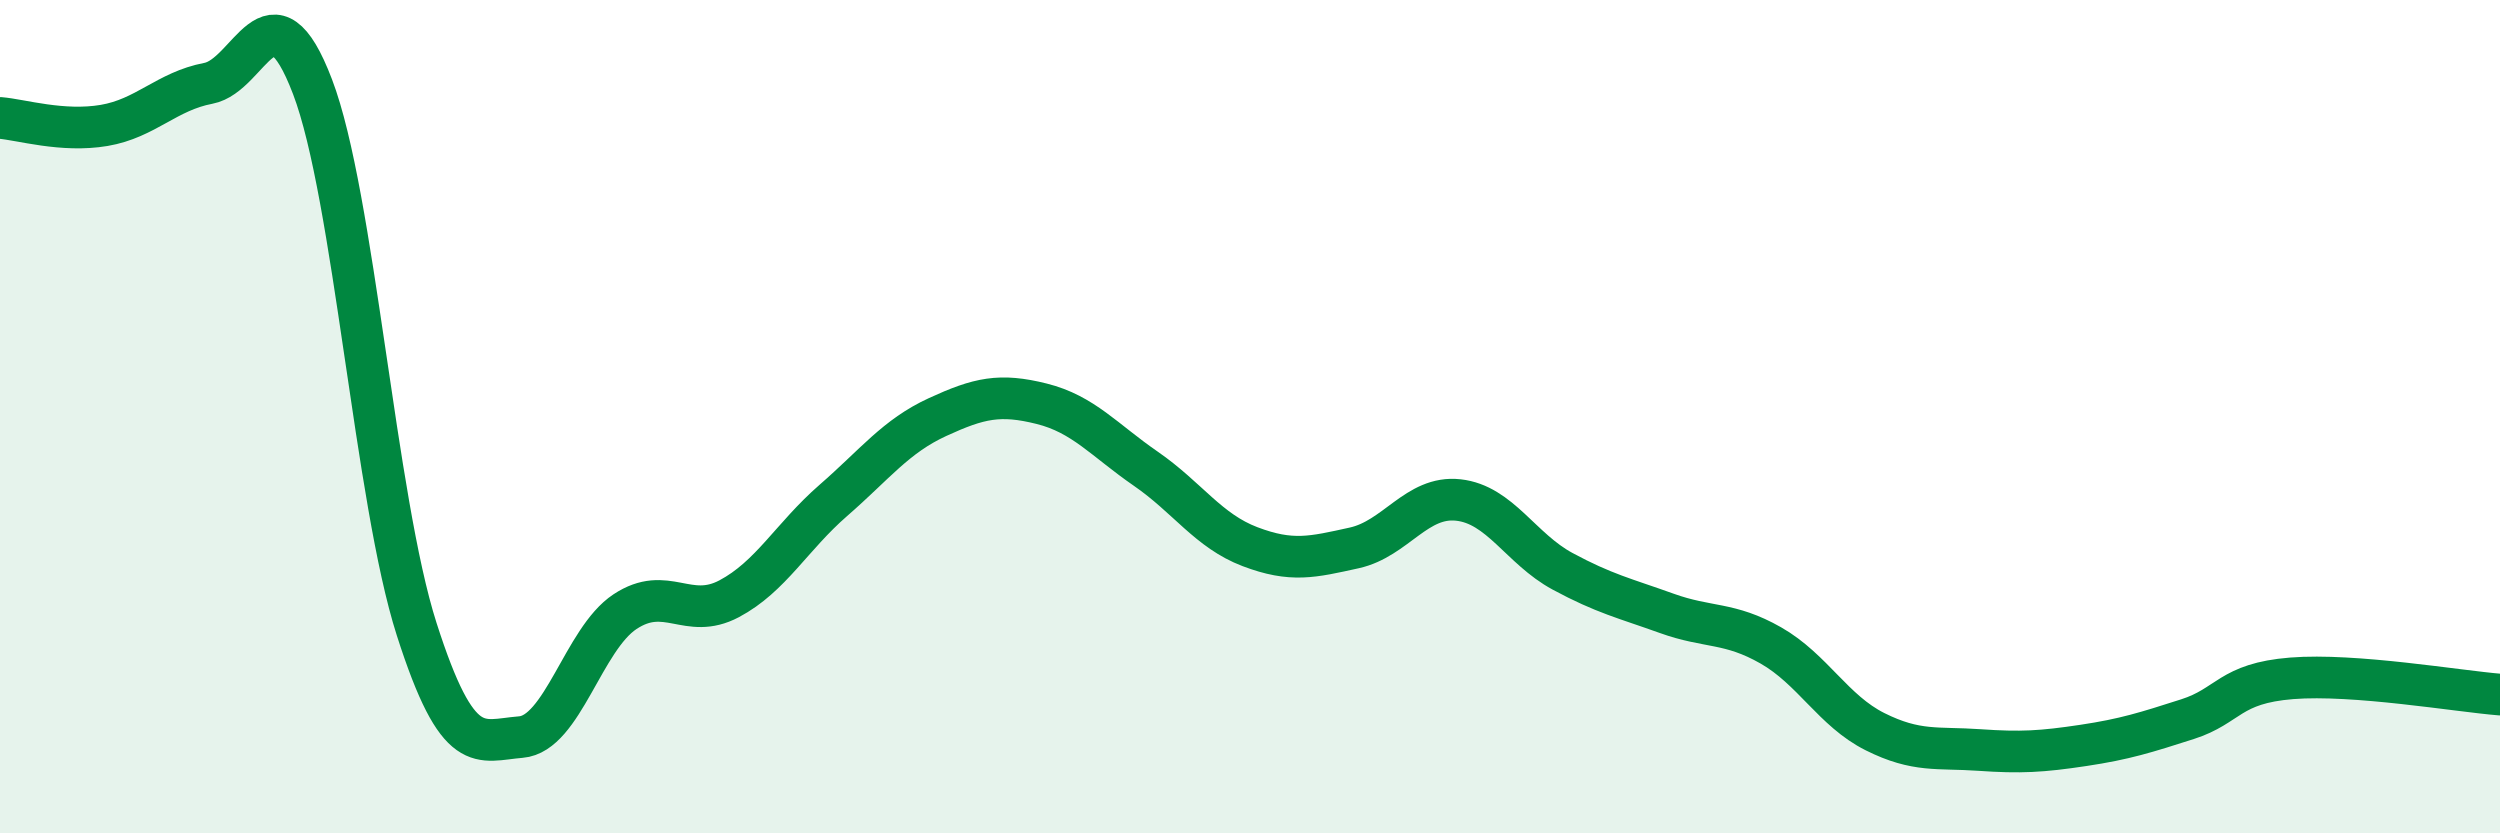
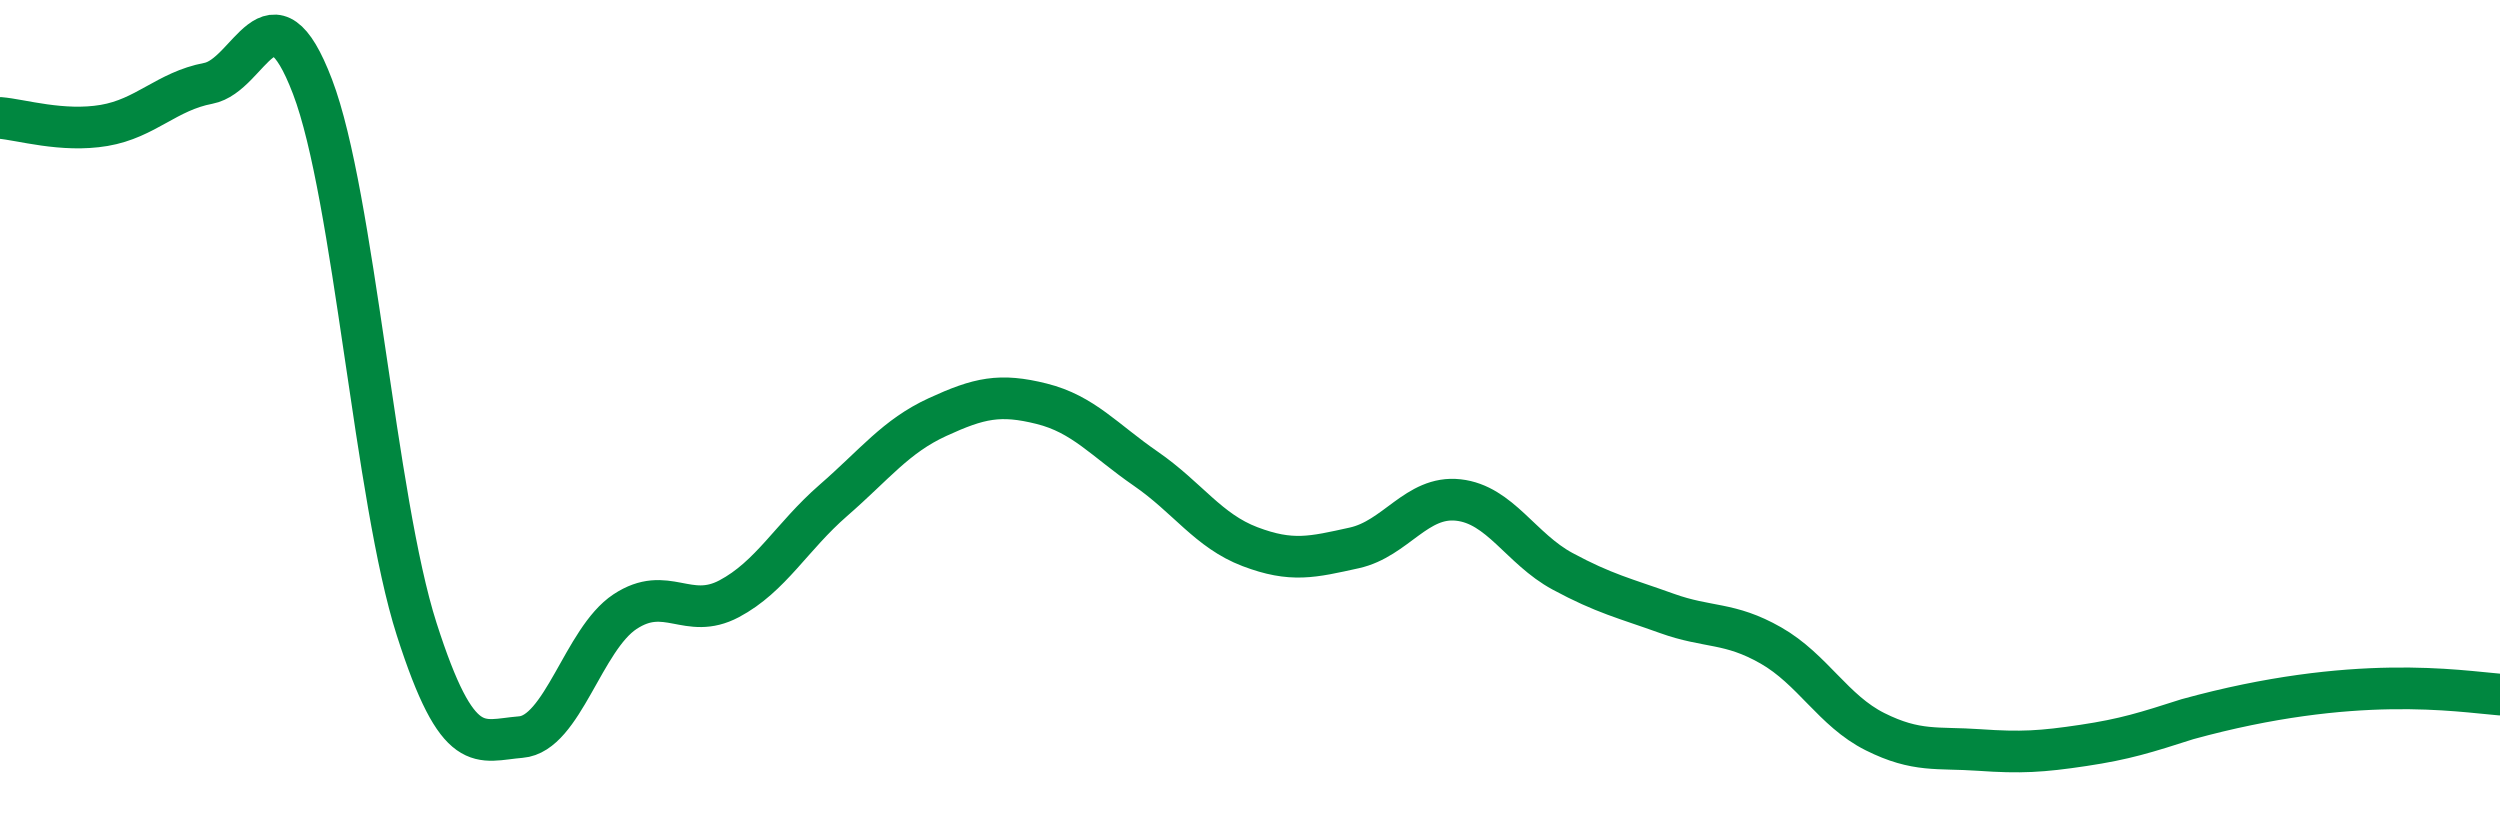
<svg xmlns="http://www.w3.org/2000/svg" width="60" height="20" viewBox="0 0 60 20">
-   <path d="M 0,2.83 C 0.5,2.87 1.5,3.18 2.5,3.01 C 3.5,2.84 4,2.19 5,2 C 6,1.81 6.5,-0.54 7.5,2.08 C 8.5,4.7 9,11.98 10,15.1 C 11,18.22 11.5,17.77 12.5,17.69 C 13.5,17.61 14,15.34 15,14.68 C 16,14.02 16.5,14.9 17.5,14.37 C 18.5,13.84 19,12.88 20,12.01 C 21,11.14 21.5,10.47 22.5,10.01 C 23.5,9.55 24,9.44 25,9.69 C 26,9.94 26.5,10.56 27.5,11.25 C 28.5,11.94 29,12.74 30,13.12 C 31,13.5 31.5,13.37 32.5,13.15 C 33.5,12.93 34,11.89 35,12 C 36,12.11 36.5,13.17 37.5,13.71 C 38.5,14.25 39,14.36 40,14.72 C 41,15.08 41.5,14.92 42.5,15.49 C 43.5,16.06 44,17.06 45,17.56 C 46,18.06 46.5,17.93 47.5,18 C 48.5,18.07 49,18.04 50,17.89 C 51,17.74 51.5,17.58 52.5,17.26 C 53.5,16.94 53.5,16.4 55,16.28 C 56.5,16.16 59,16.59 60,16.67L60 20L0 20Z" fill="#008740" opacity="0.1" stroke-linecap="round" stroke-linejoin="round" />
-   <path d="M 0,2.83 C 0.5,2.87 1.5,3.18 2.5,3.01 C 3.5,2.84 4,2.19 5,2 C 6,1.81 6.5,-0.54 7.5,2.08 C 8.5,4.7 9,11.98 10,15.1 C 11,18.22 11.5,17.77 12.5,17.69 C 13.5,17.61 14,15.34 15,14.68 C 16,14.02 16.5,14.9 17.5,14.37 C 18.5,13.84 19,12.88 20,12.01 C 21,11.14 21.5,10.47 22.5,10.01 C 23.5,9.55 24,9.44 25,9.69 C 26,9.94 26.5,10.56 27.5,11.25 C 28.5,11.94 29,12.74 30,13.12 C 31,13.5 31.5,13.37 32.5,13.15 C 33.5,12.93 34,11.89 35,12 C 36,12.11 36.5,13.17 37.5,13.71 C 38.5,14.25 39,14.36 40,14.72 C 41,15.08 41.5,14.92 42.5,15.49 C 43.5,16.06 44,17.06 45,17.56 C 46,18.06 46.5,17.93 47.5,18 C 48.5,18.07 49,18.04 50,17.89 C 51,17.74 51.5,17.58 52.5,17.26 C 53.5,16.94 53.5,16.4 55,16.28 C 56.5,16.16 59,16.59 60,16.67" stroke="#008740" stroke-width="1" fill="none" stroke-linecap="round" stroke-linejoin="round" />
+   <path d="M 0,2.83 C 0.5,2.87 1.5,3.18 2.5,3.01 C 3.5,2.84 4,2.19 5,2 C 6,1.81 6.5,-0.54 7.5,2.08 C 8.5,4.7 9,11.98 10,15.1 C 11,18.22 11.5,17.77 12.5,17.69 C 13.5,17.61 14,15.34 15,14.68 C 16,14.02 16.5,14.9 17.5,14.37 C 18.5,13.84 19,12.88 20,12.01 C 21,11.14 21.5,10.47 22.5,10.01 C 23.5,9.55 24,9.44 25,9.69 C 26,9.94 26.5,10.56 27.5,11.25 C 28.5,11.94 29,12.74 30,13.12 C 31,13.5 31.5,13.37 32.5,13.15 C 33.5,12.93 34,11.89 35,12 C 36,12.11 36.5,13.17 37.5,13.71 C 38.5,14.25 39,14.36 40,14.72 C 41,15.08 41.5,14.92 42.5,15.49 C 43.5,16.06 44,17.06 45,17.56 C 46,18.06 46.5,17.93 47.5,18 C 48.5,18.07 49,18.04 50,17.89 C 51,17.74 51.5,17.58 52.5,17.26 C 56.5,16.16 59,16.59 60,16.67" stroke="#008740" stroke-width="1" fill="none" stroke-linecap="round" stroke-linejoin="round" />
</svg>